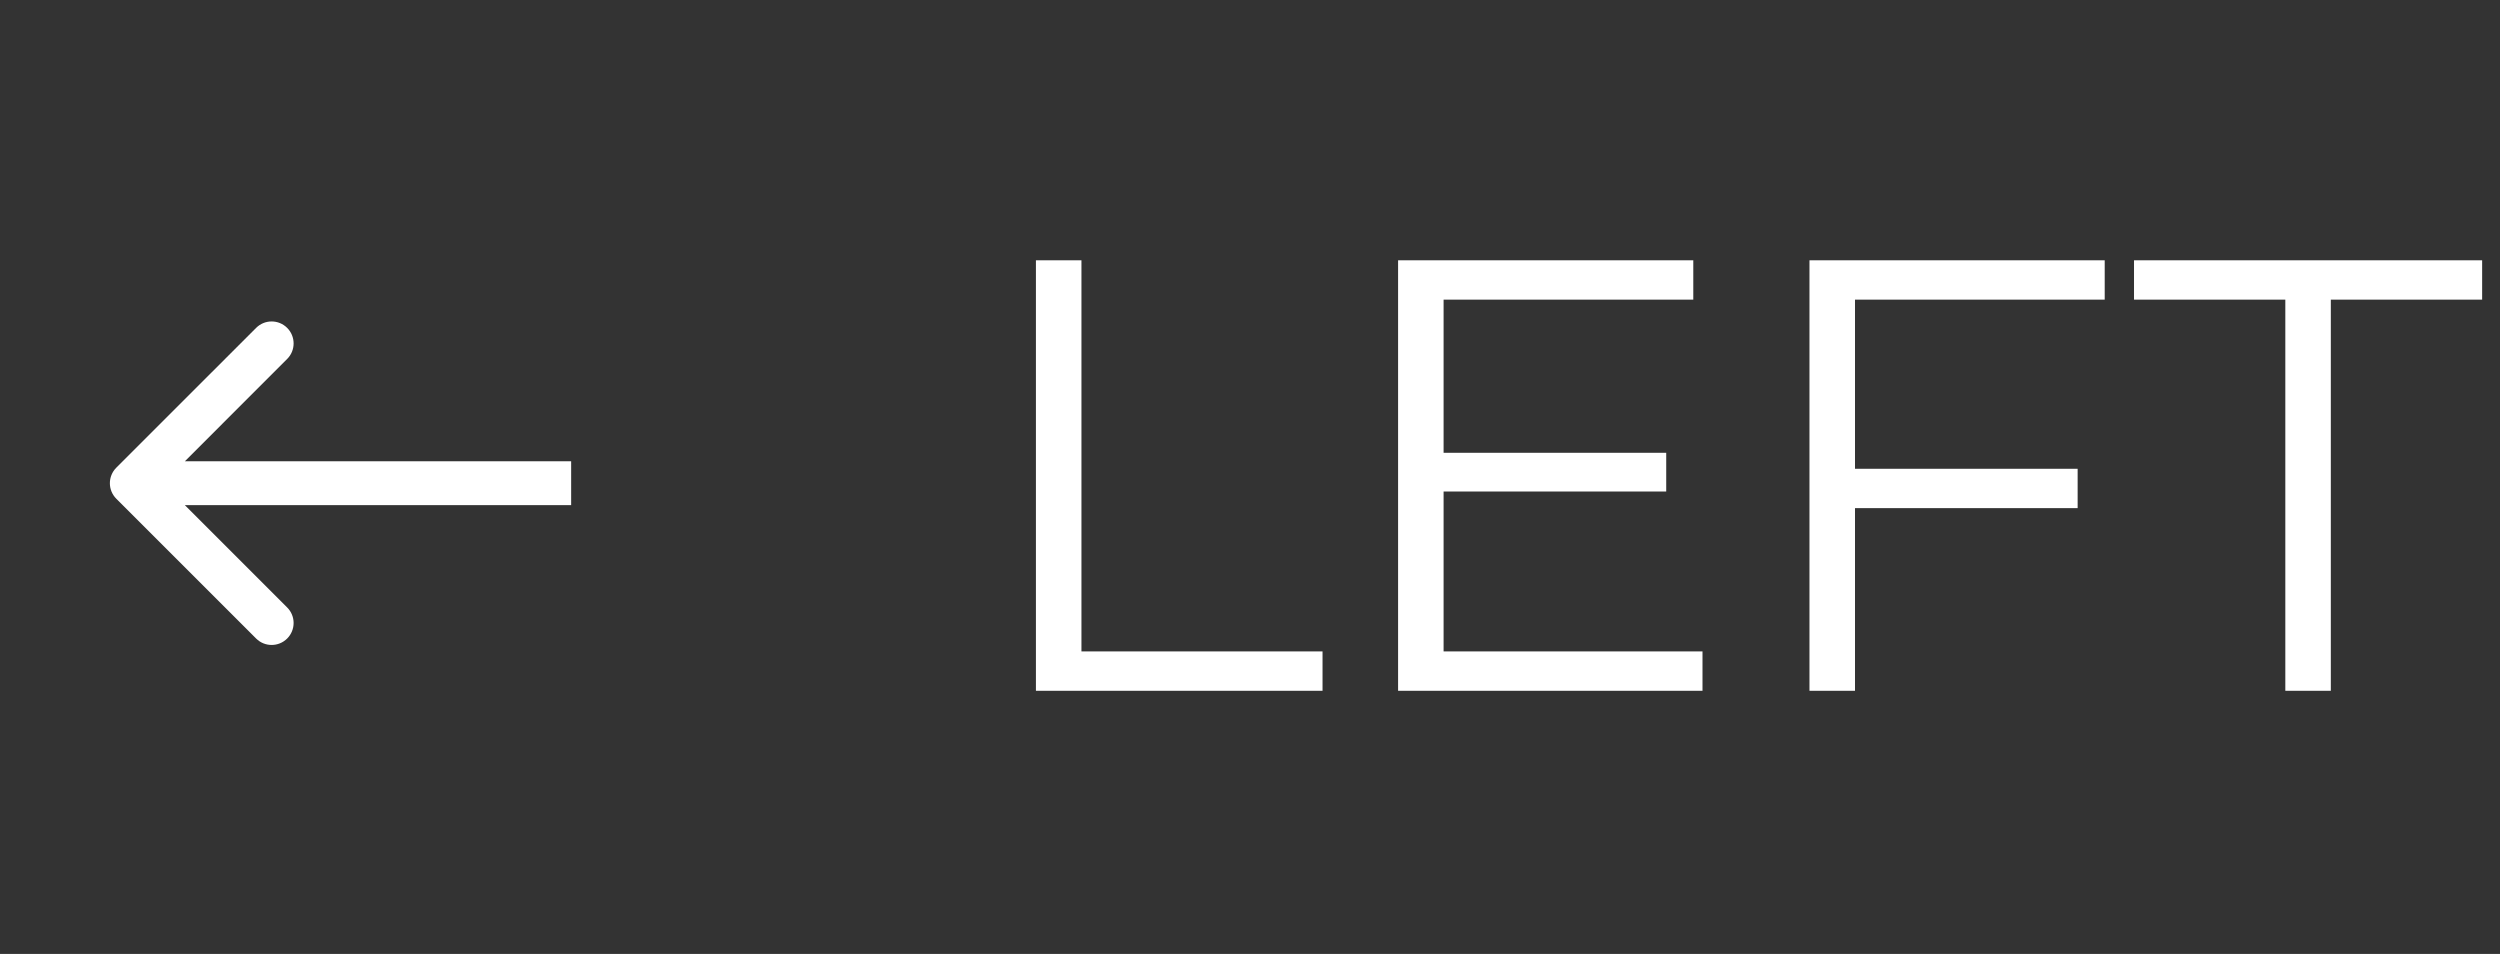
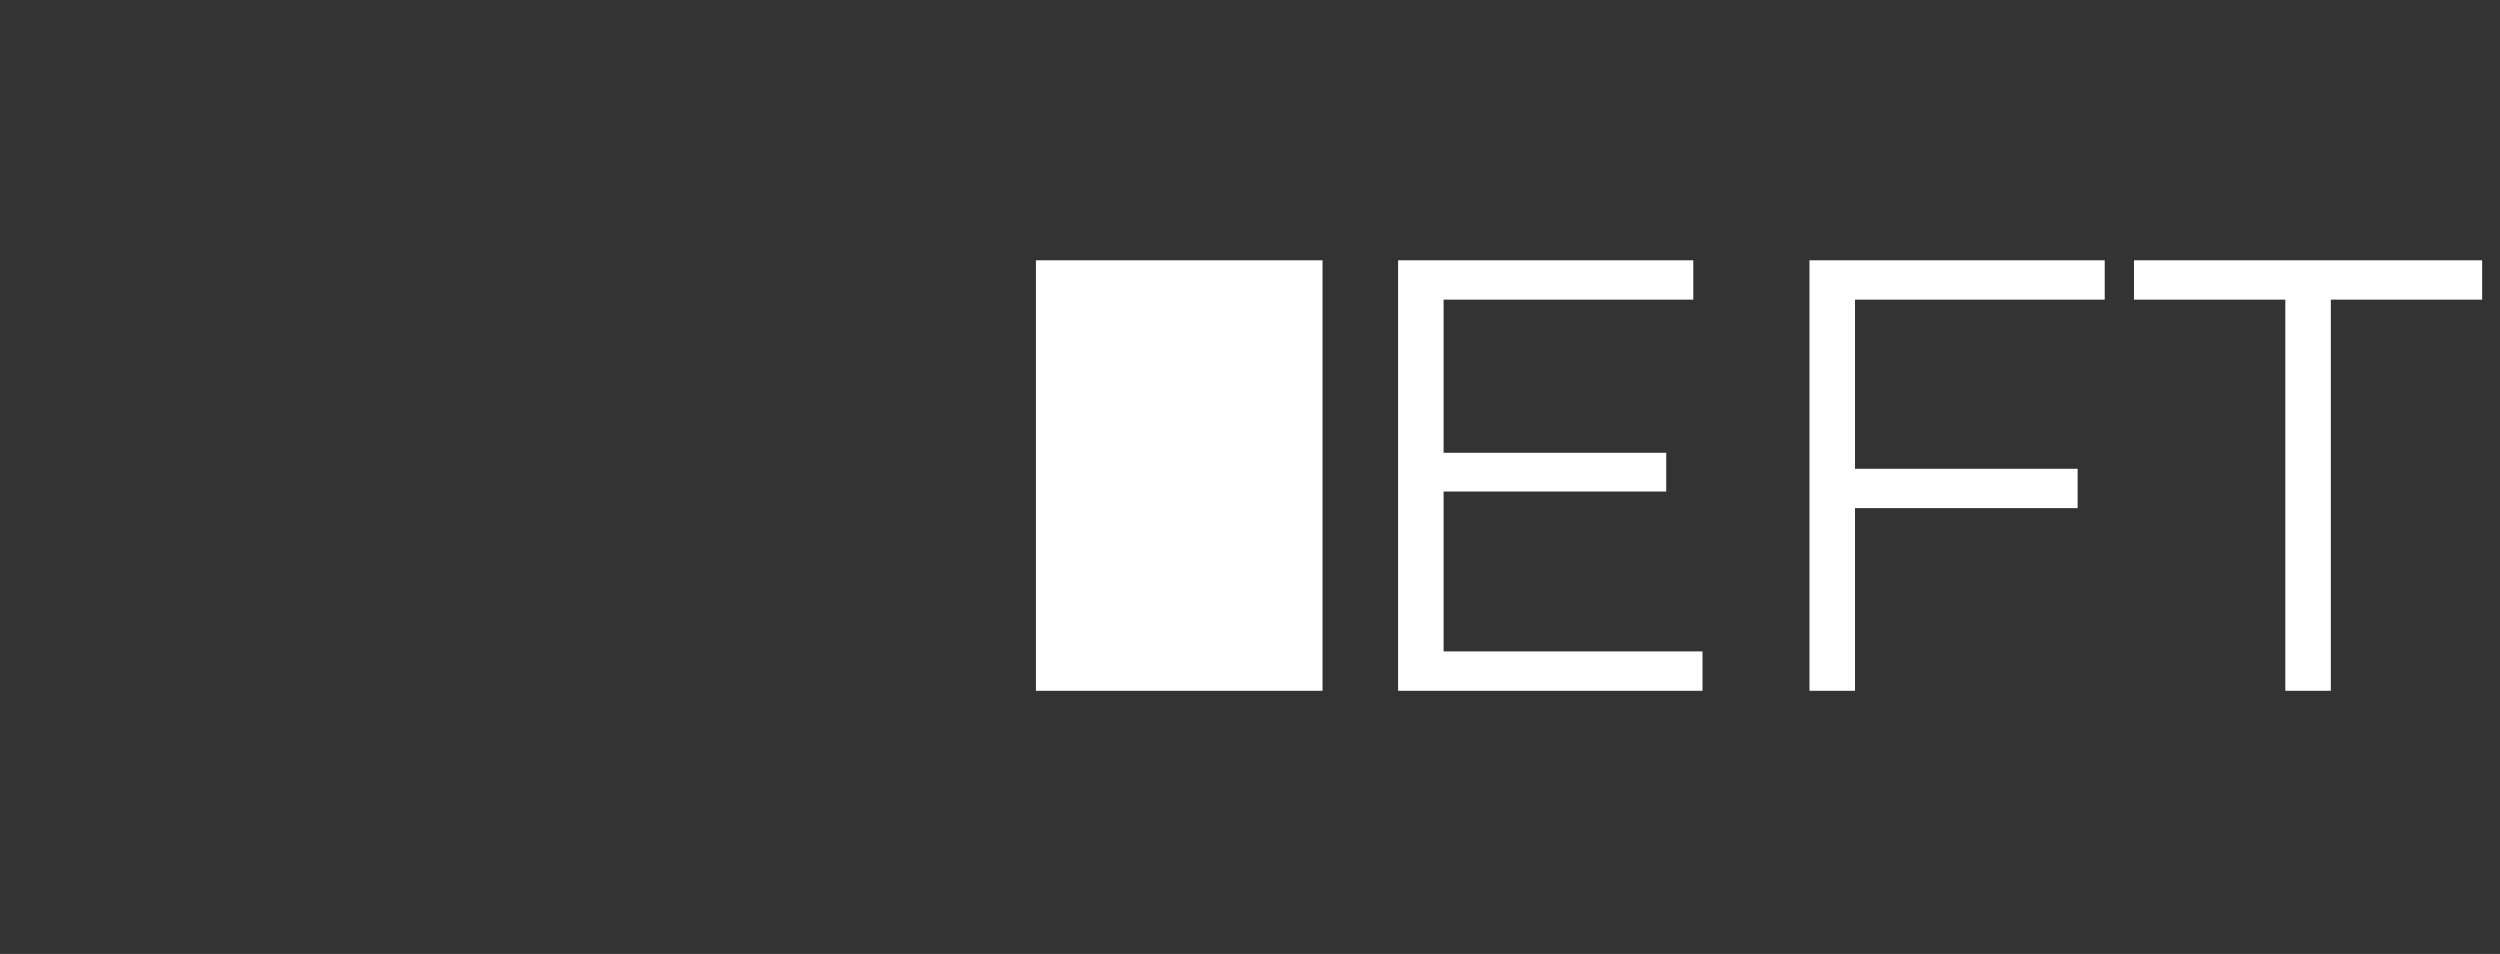
<svg xmlns="http://www.w3.org/2000/svg" width="76" height="29" viewBox="0 0 76 29" fill="none">
  <rect x="0" y="0" width="76" height="29" fill="#333333" stroke="none" />
-   <path d="M3.536 14.217C3.275 14.478 3.275 14.901 3.536 15.162L7.786 19.411C8.046 19.672 8.469 19.672 8.73 19.411C8.991 19.15 8.991 18.727 8.73 18.467L4.953 14.69L8.73 10.912C8.991 10.652 8.991 10.229 8.73 9.968C8.469 9.707 8.046 9.707 7.786 9.968L3.536 14.217ZM17.363 14.022L4.008 14.022V15.357L17.363 15.357V14.022Z" fill="white" />
-   <path d="M31.492 21V7.913H32.876V19.803H40.205V21H31.492ZM43.736 13.765H50.653V14.942H43.736V13.765ZM43.885 19.803H51.756V21H42.502V7.913H51.476V9.109H43.885V19.803ZM56.242 14.251H63.16V15.447H56.242V14.251ZM56.392 21H55.008V7.913H63.983V9.109H56.392V21ZM69.474 21V9.109H64.874V7.913H75.457V9.109H70.857V21H69.474Z" fill="white" />
+   <path d="M31.492 21V7.913H32.876H40.205V21H31.492ZM43.736 13.765H50.653V14.942H43.736V13.765ZM43.885 19.803H51.756V21H42.502V7.913H51.476V9.109H43.885V19.803ZM56.242 14.251H63.16V15.447H56.242V14.251ZM56.392 21H55.008V7.913H63.983V9.109H56.392V21ZM69.474 21V9.109H64.874V7.913H75.457V9.109H70.857V21H69.474Z" fill="white" />
</svg>